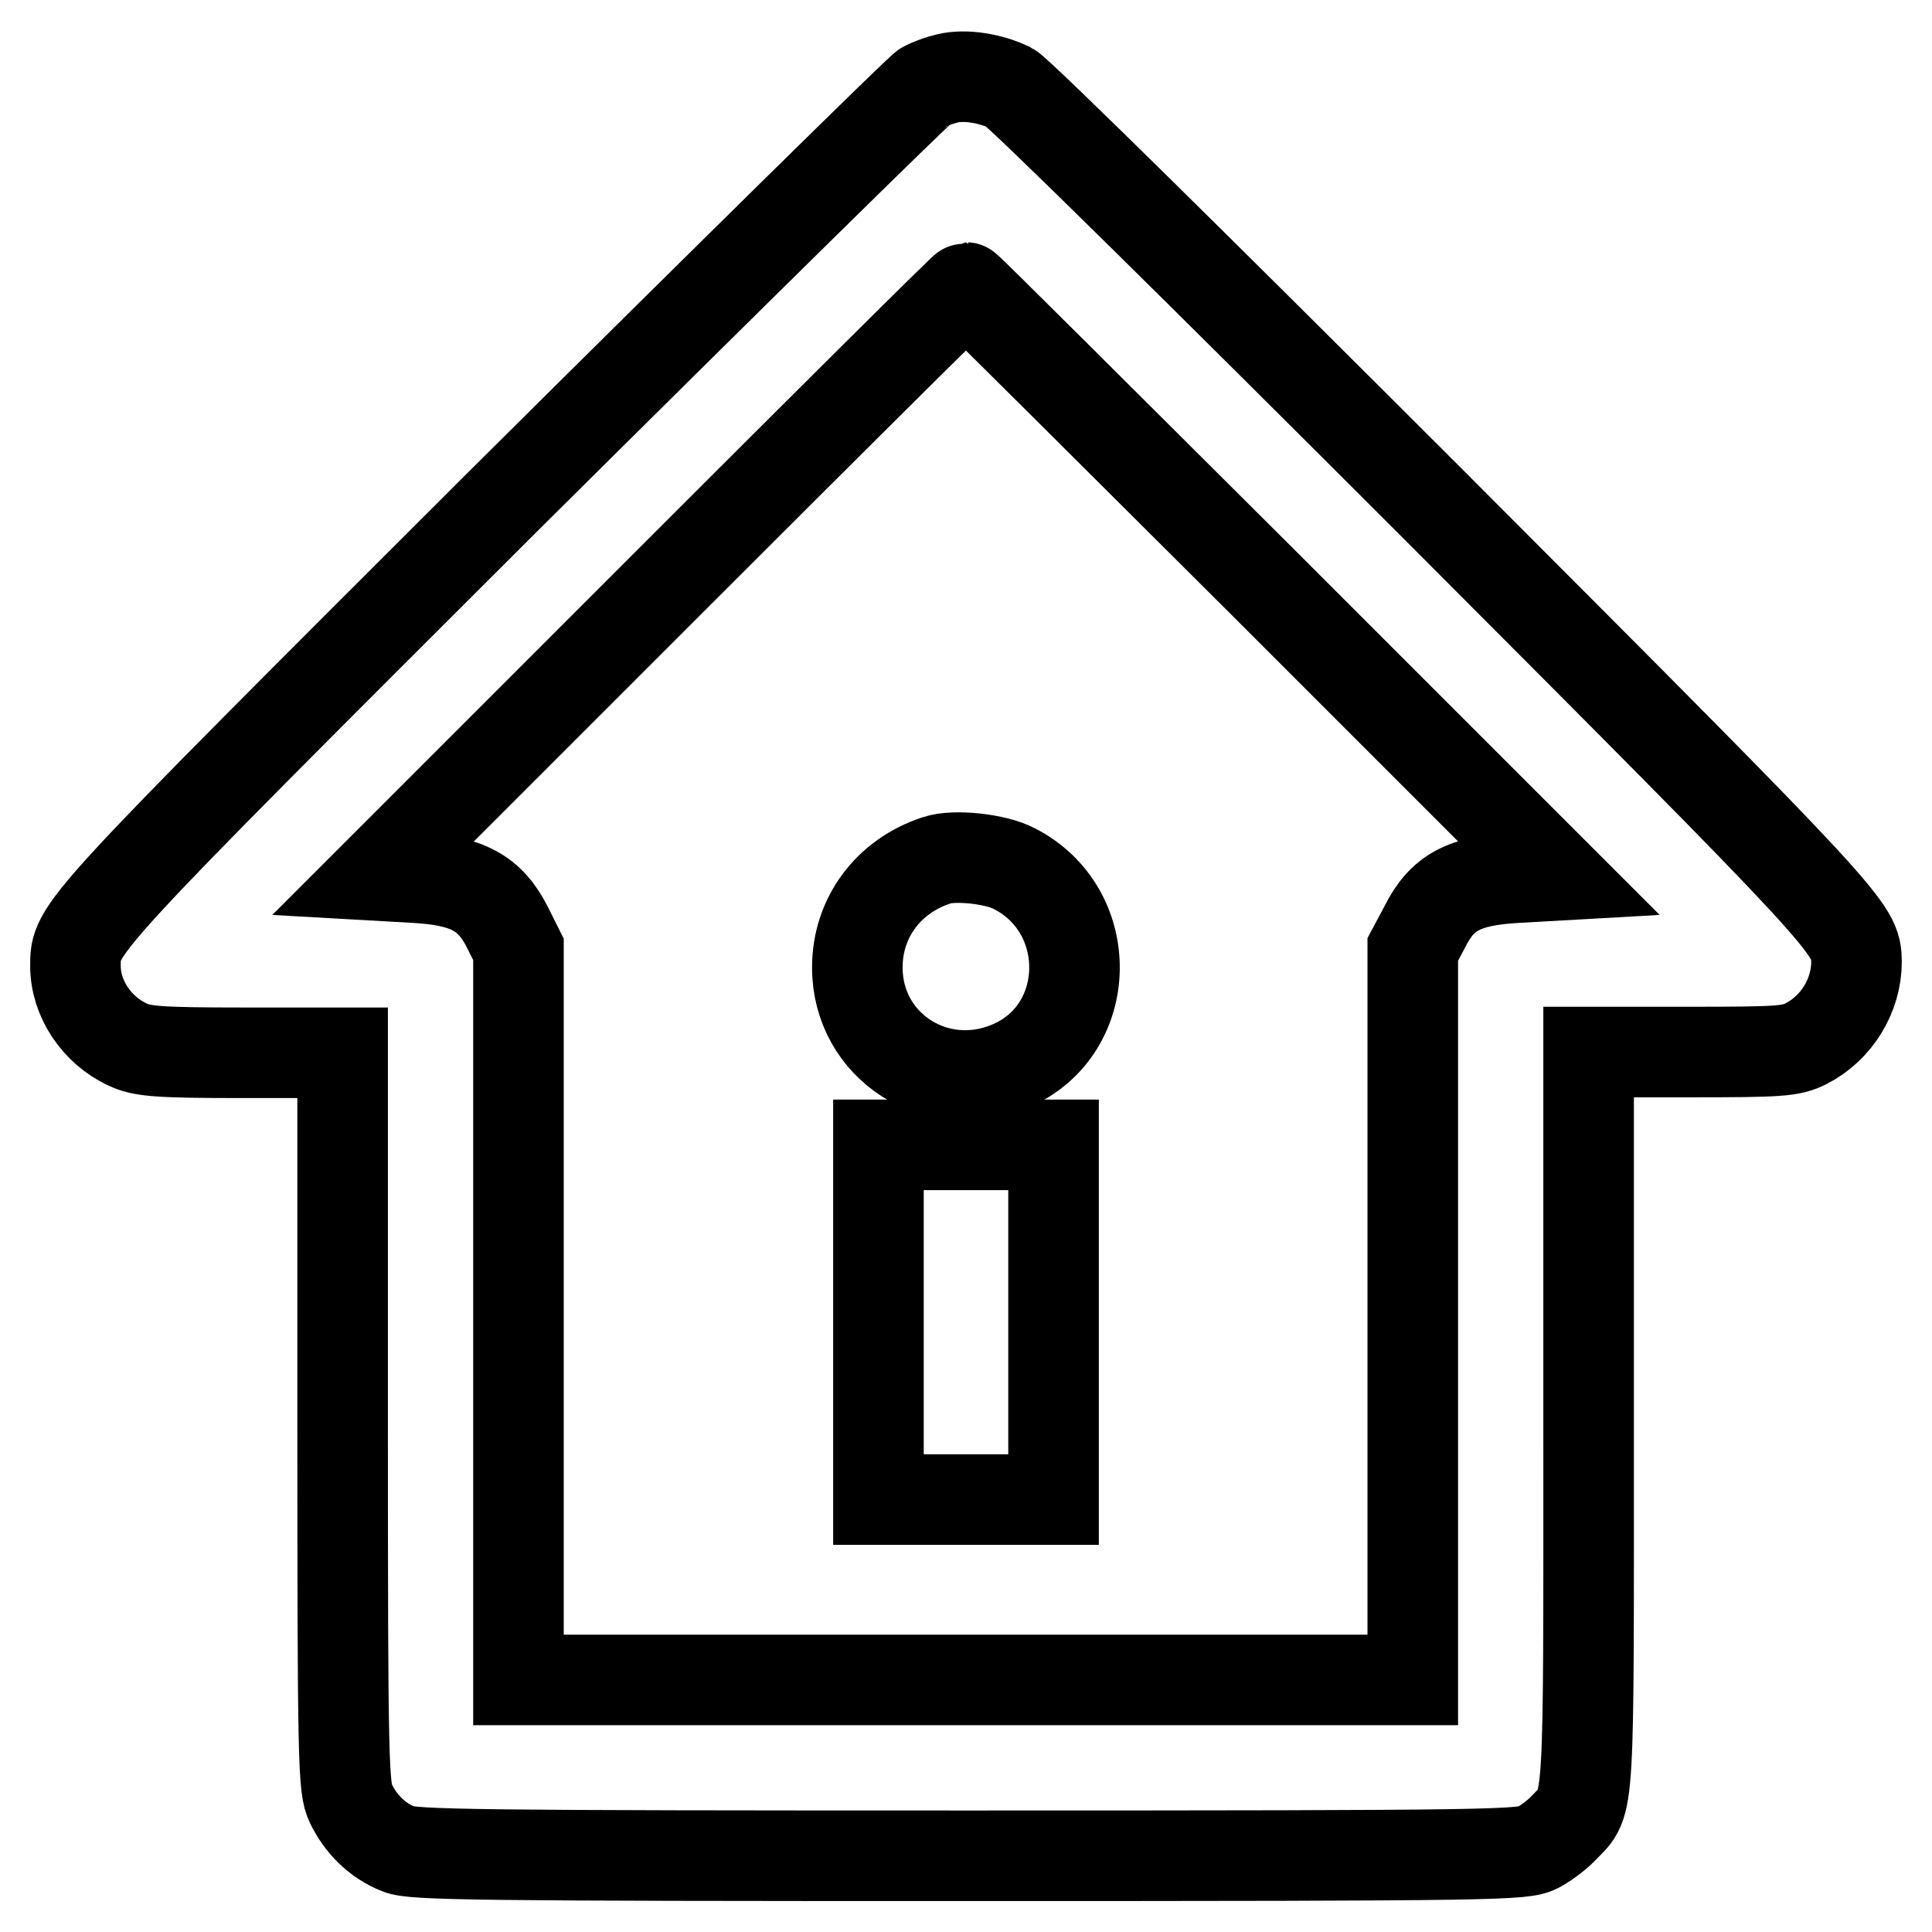
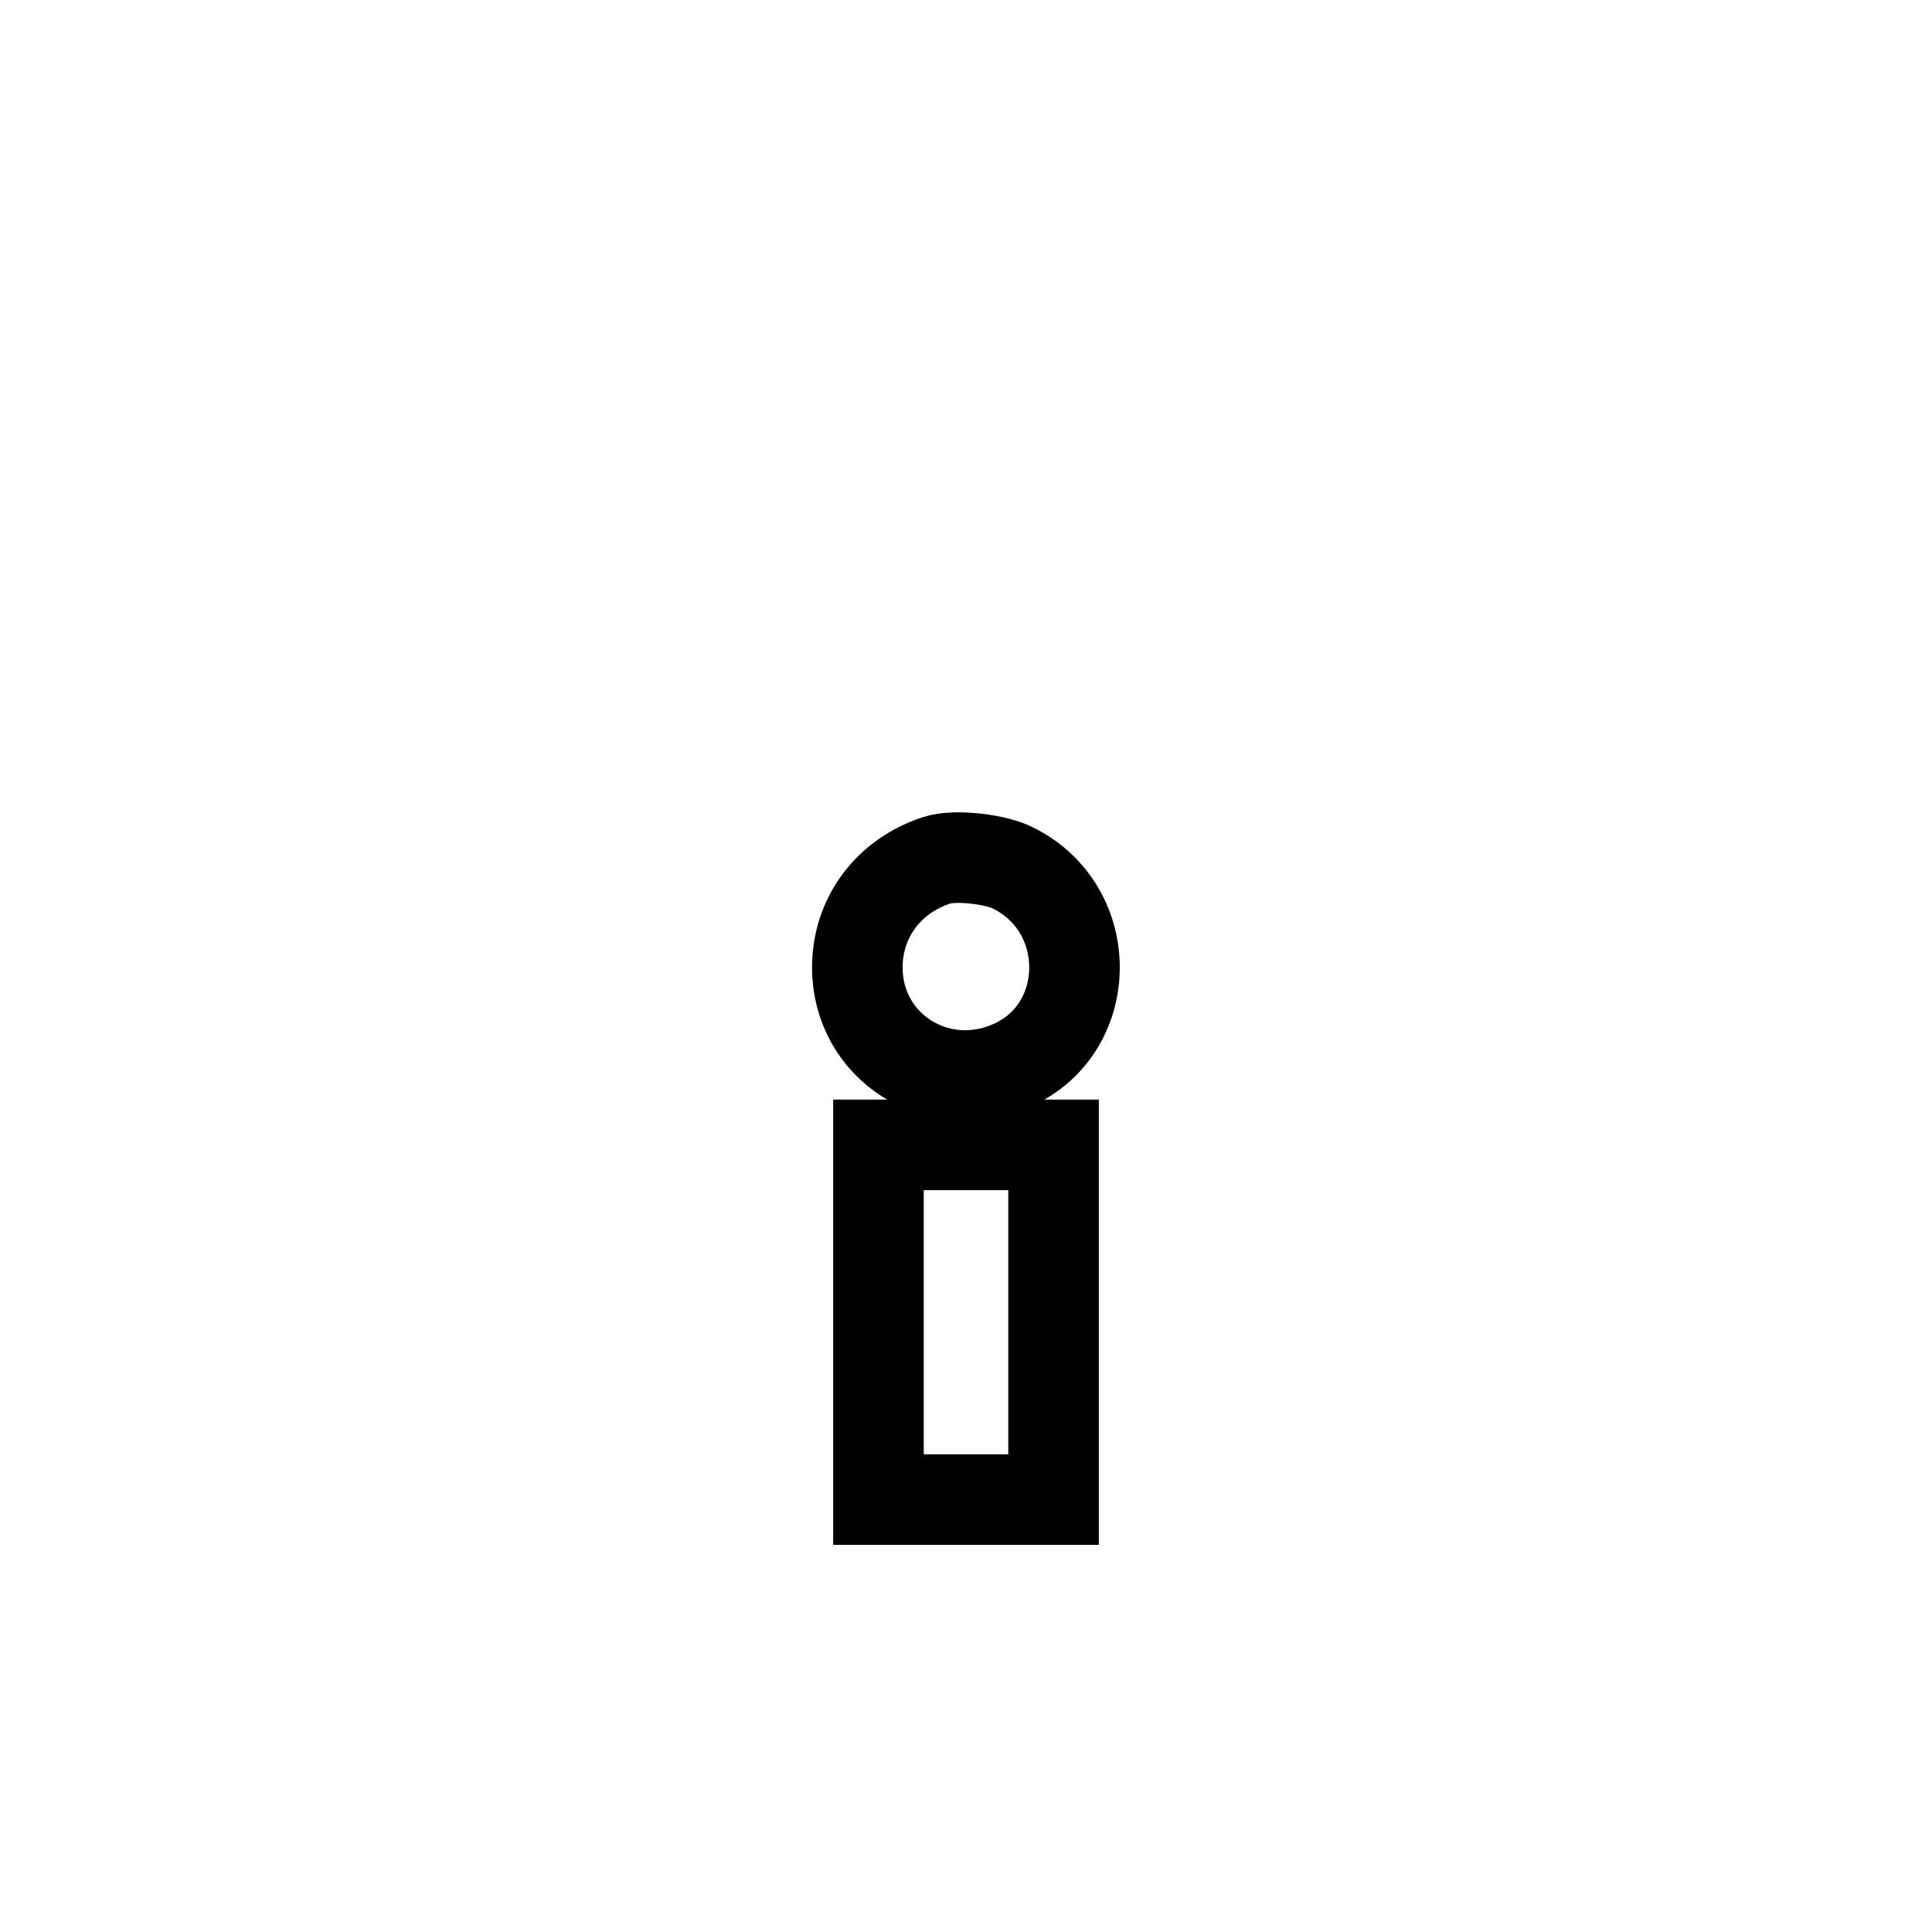
<svg xmlns="http://www.w3.org/2000/svg" version="1.1" x="0px" y="0px" viewBox="0 0 256 256" enable-background="new 0 0 256 256" xml:space="preserve">
  <g>
    <g>
      <g>
-         <path stroke-width="12" fill-opacity="0" stroke="#000000" d="M125.5,10.4c-0.9,0.2-2.3,0.7-3,1.1S96.7,36.6,66.8,66.3C9.5,123.5,10,123,10,128c0,4.3,2.8,8.5,6.9,10.4c1.9,0.9,3.8,1.1,15.4,1.1h13.1v48.6c0,46.1,0.1,48.8,1.1,50.9c1.3,2.7,3.5,4.9,6.3,6c1.8,0.8,10.4,0.9,75.5,0.9c71.2,0,73.5-0.1,75.5-1.1c1.1-0.6,2.7-1.8,3.5-2.7c3.4-3.5,3.2-1.1,3.2-54.2v-48.5h13.3c12.1,0,13.5-0.1,15.5-1.1c4.1-2.1,6.7-6.4,6.7-10.9c-0.1-4.4-0.3-4.7-56.1-60.6c-29.6-29.6-54.8-54.5-56.1-55.2C131.3,10.4,127.9,9.8,125.5,10.4z M167.3,77.1l38.9,38.9l-5.3,0.3c-6.9,0.4-9.8,1.9-12.1,6.5l-1.6,3v48.4v48.4H128H68.7v-48.4v-48.4l-1.5-3c-2.3-4.5-5.3-6.1-12.1-6.5l-5.3-0.3l38.9-38.9c21.4-21.4,39.1-39,39.3-39C128.2,38.1,145.8,55.7,167.3,77.1z" />
        <path stroke-width="12" fill-opacity="0" stroke="#000000" d="M124.1,114c-6.4,2.1-10.5,7.6-10.5,14.2c0,10.5,10.6,17.3,20.4,13c11-4.8,11.2-20.6,0.4-26.1C132,113.8,126.4,113.2,124.1,114z" />
        <path stroke-width="12" fill-opacity="0" stroke="#000000" d="M116.4,175.2v23.5H128h11.6v-23.5v-23.5H128h-11.6V175.2z" />
      </g>
    </g>
  </g>
</svg>